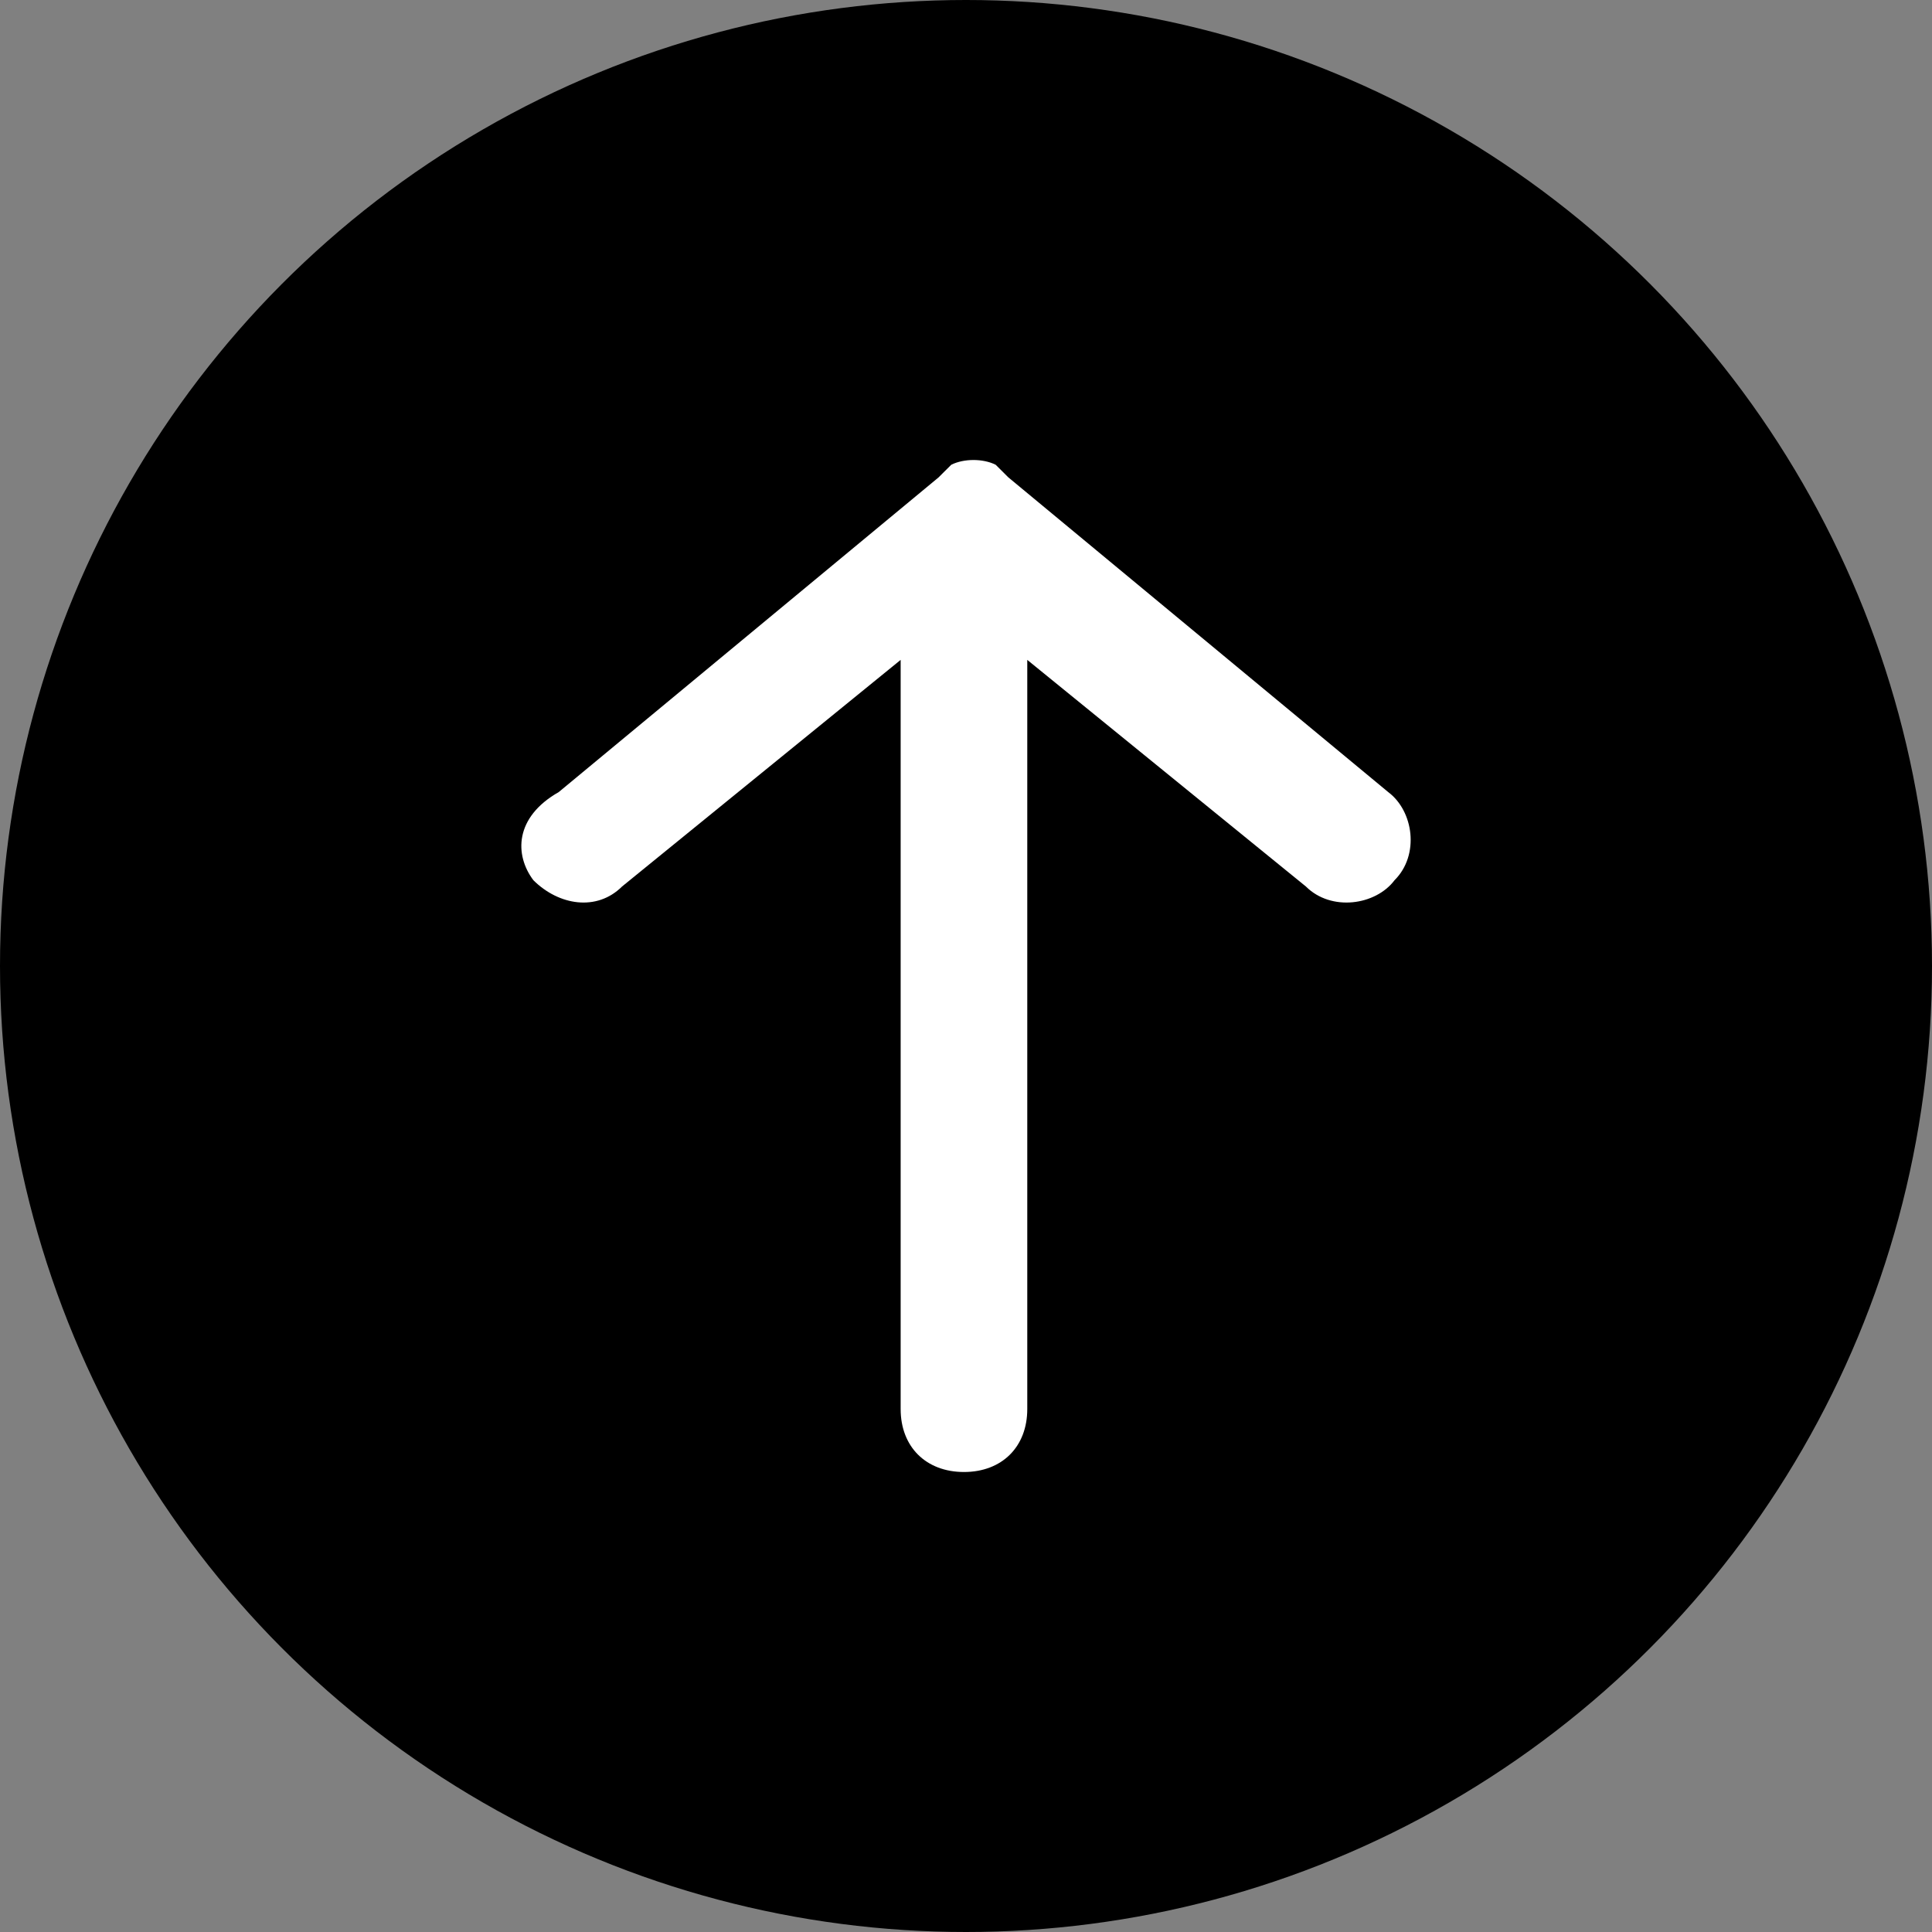
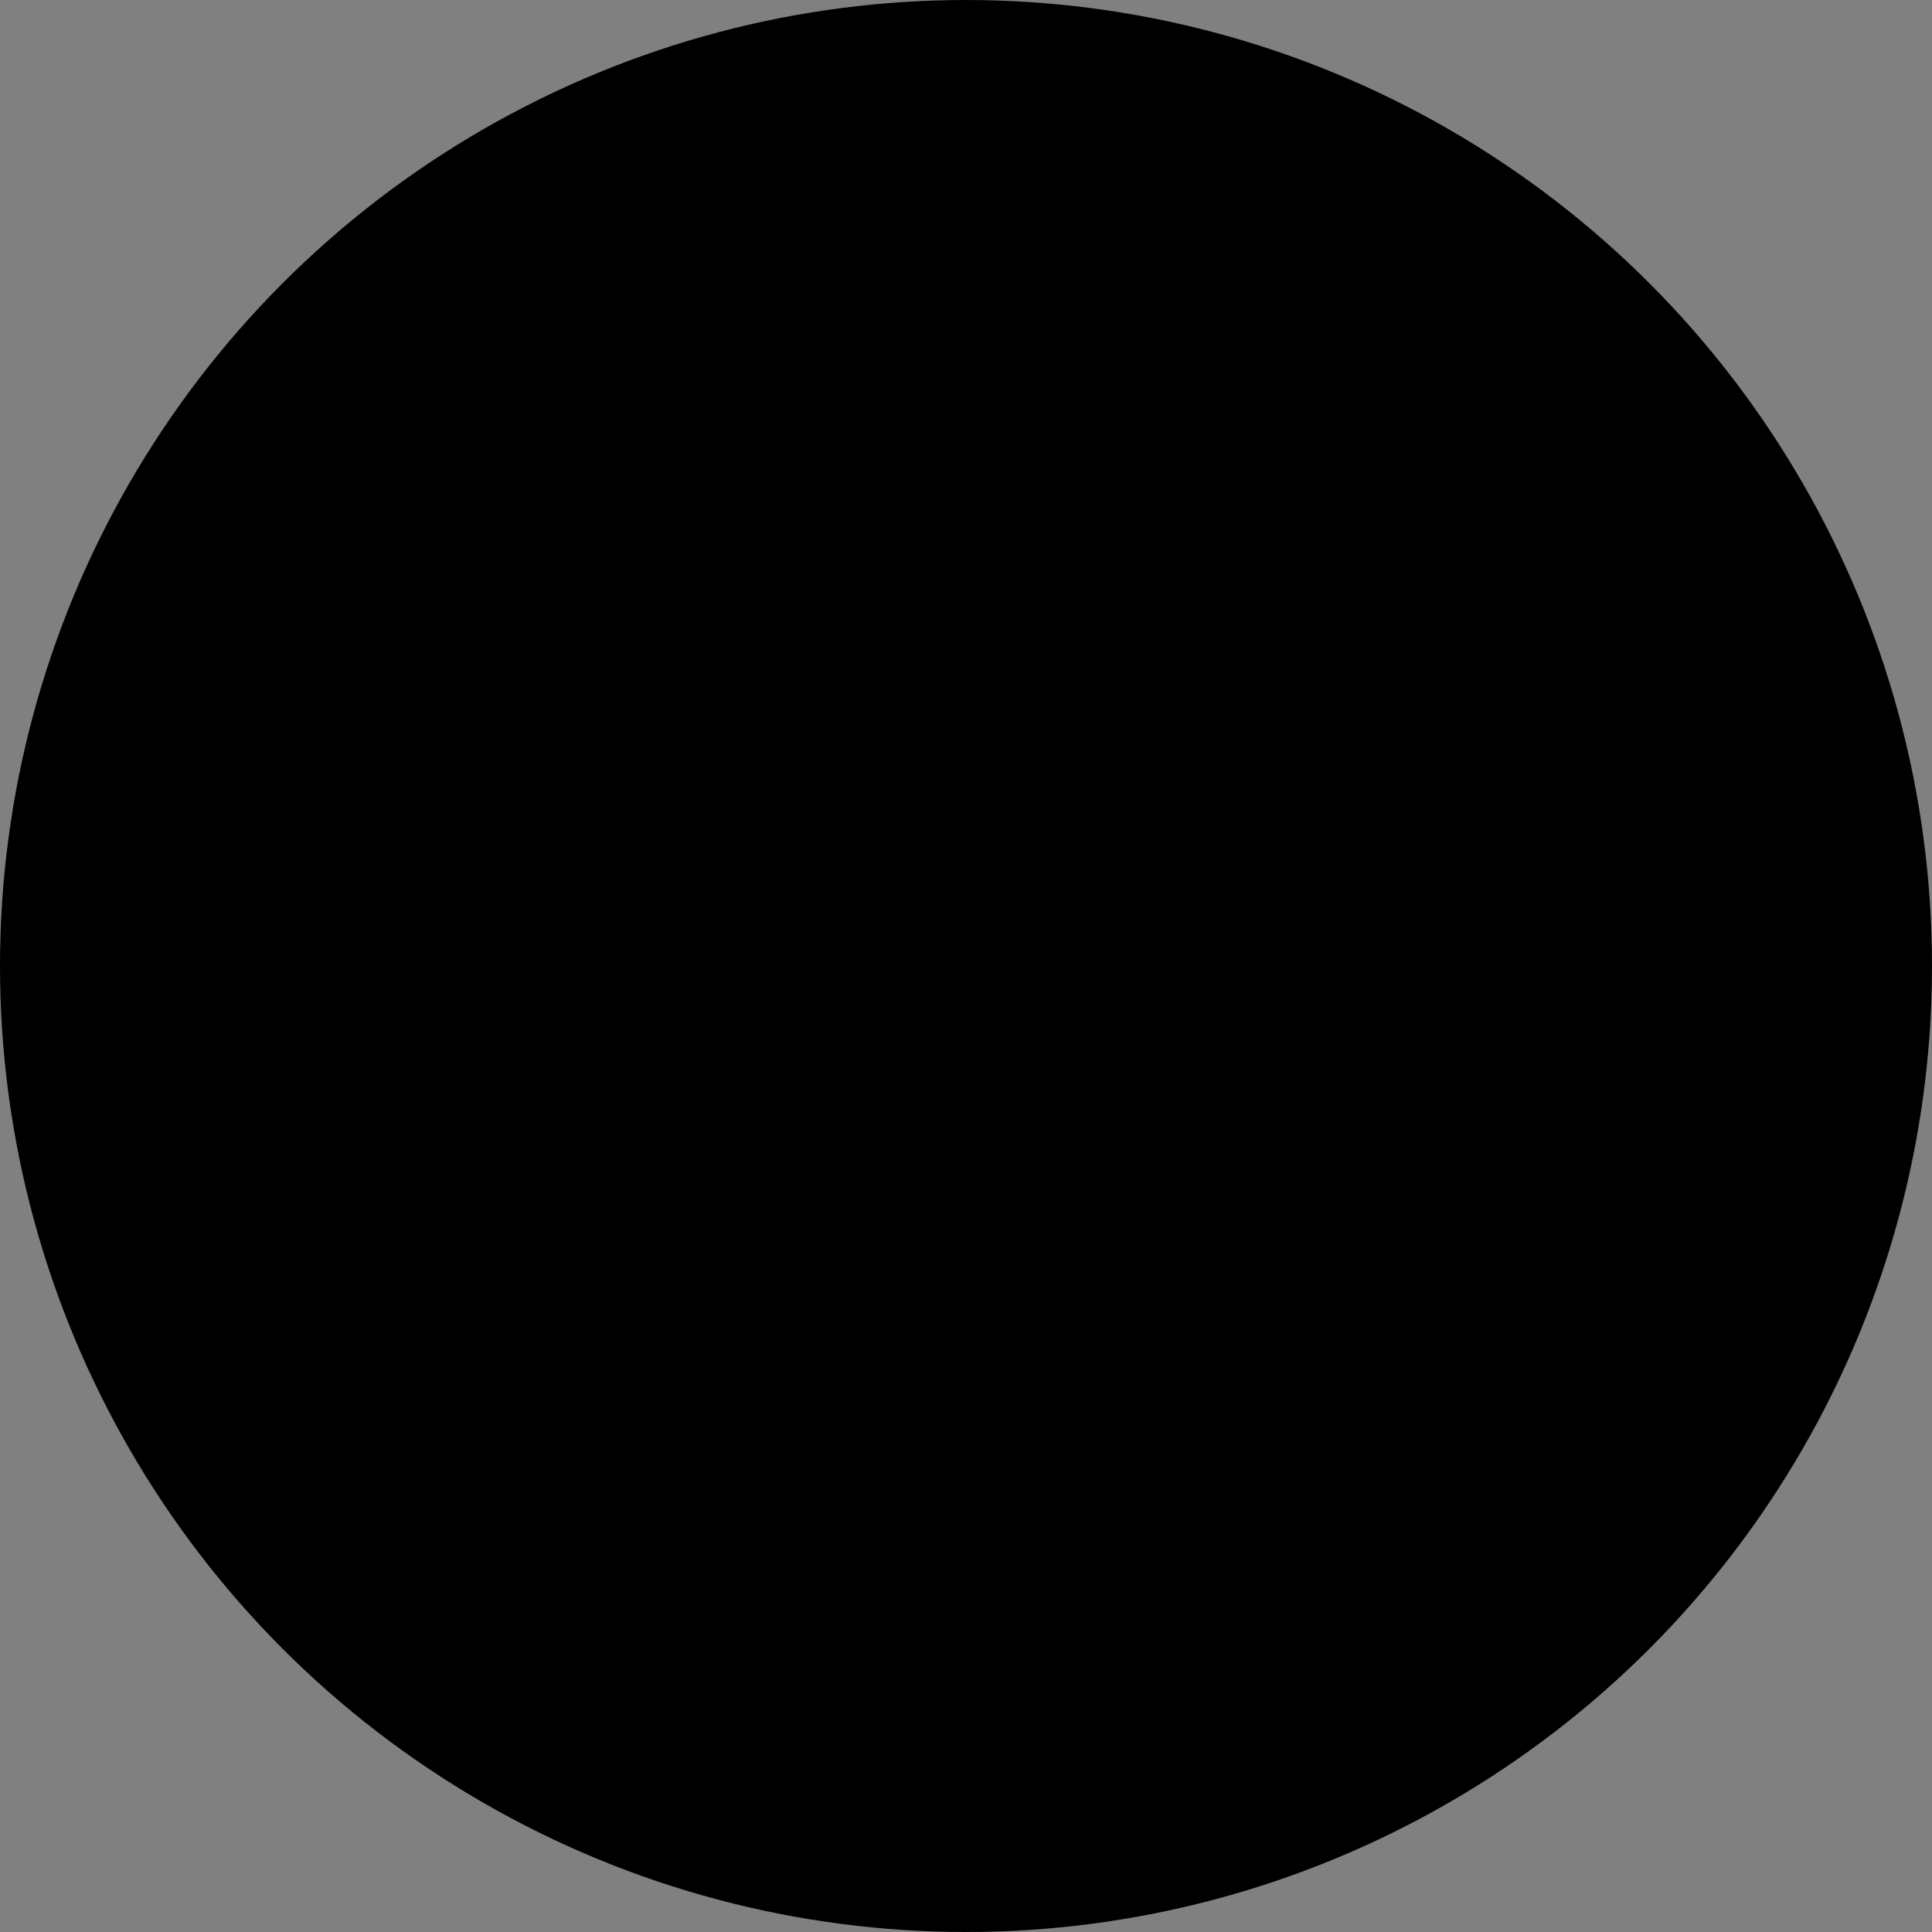
<svg xmlns="http://www.w3.org/2000/svg" width="63" height="63" viewBox="0 0 63 63" fill="none">
  <rect x="0" y="0" width="63" height="63" fill="#808080" stroke="none" />
  <circle cx="31.5" cy="31.5" r="31.5" fill="black" />
-   <path d="M17.393 28.703C18.219 29.524 19.458 29.729 20.284 28.908L29.369 21.518V45.947C29.369 47.179 30.195 48 31.434 48C32.673 48 33.498 47.179 33.498 45.947V21.518L42.584 28.908C43.409 29.729 44.855 29.524 45.474 28.703C46.3 27.882 46.094 26.445 45.268 25.829L32.879 15.565L32.673 15.359L32.466 15.154C32.053 14.949 31.434 14.949 31.021 15.154L30.814 15.359L30.608 15.565L18.219 25.829C16.774 26.65 16.774 27.882 17.393 28.703Z" fill="white" />
</svg>